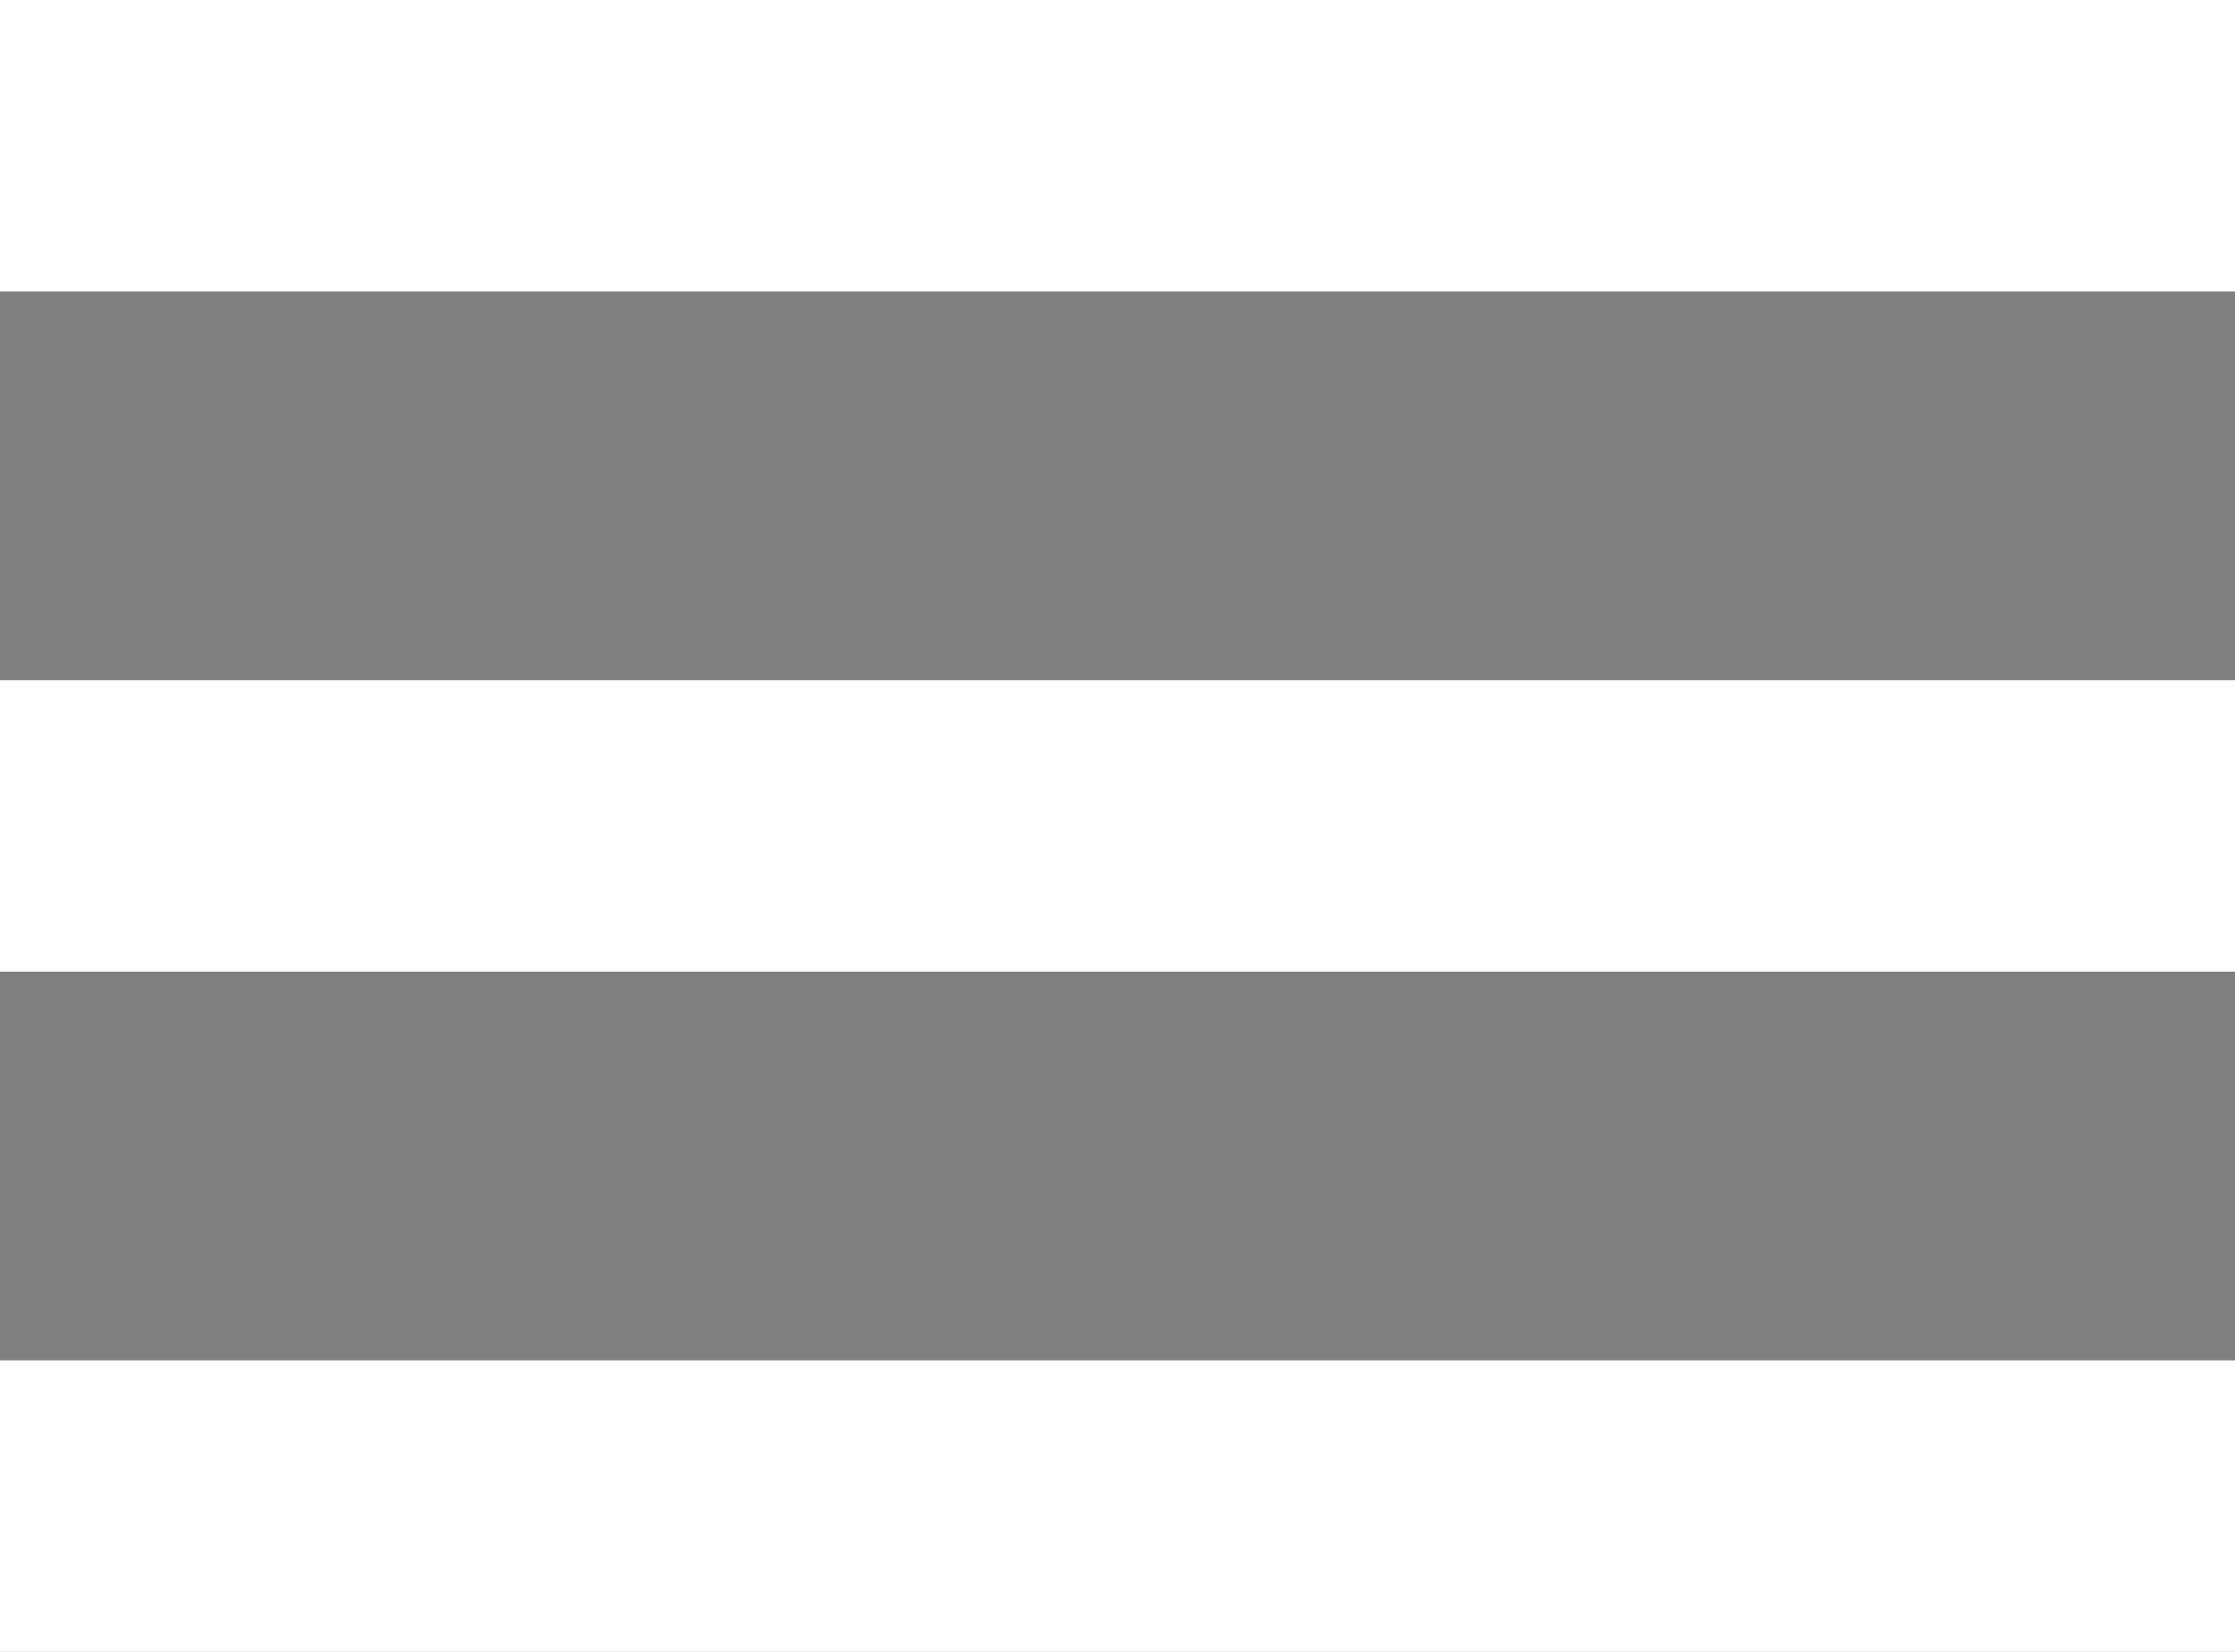
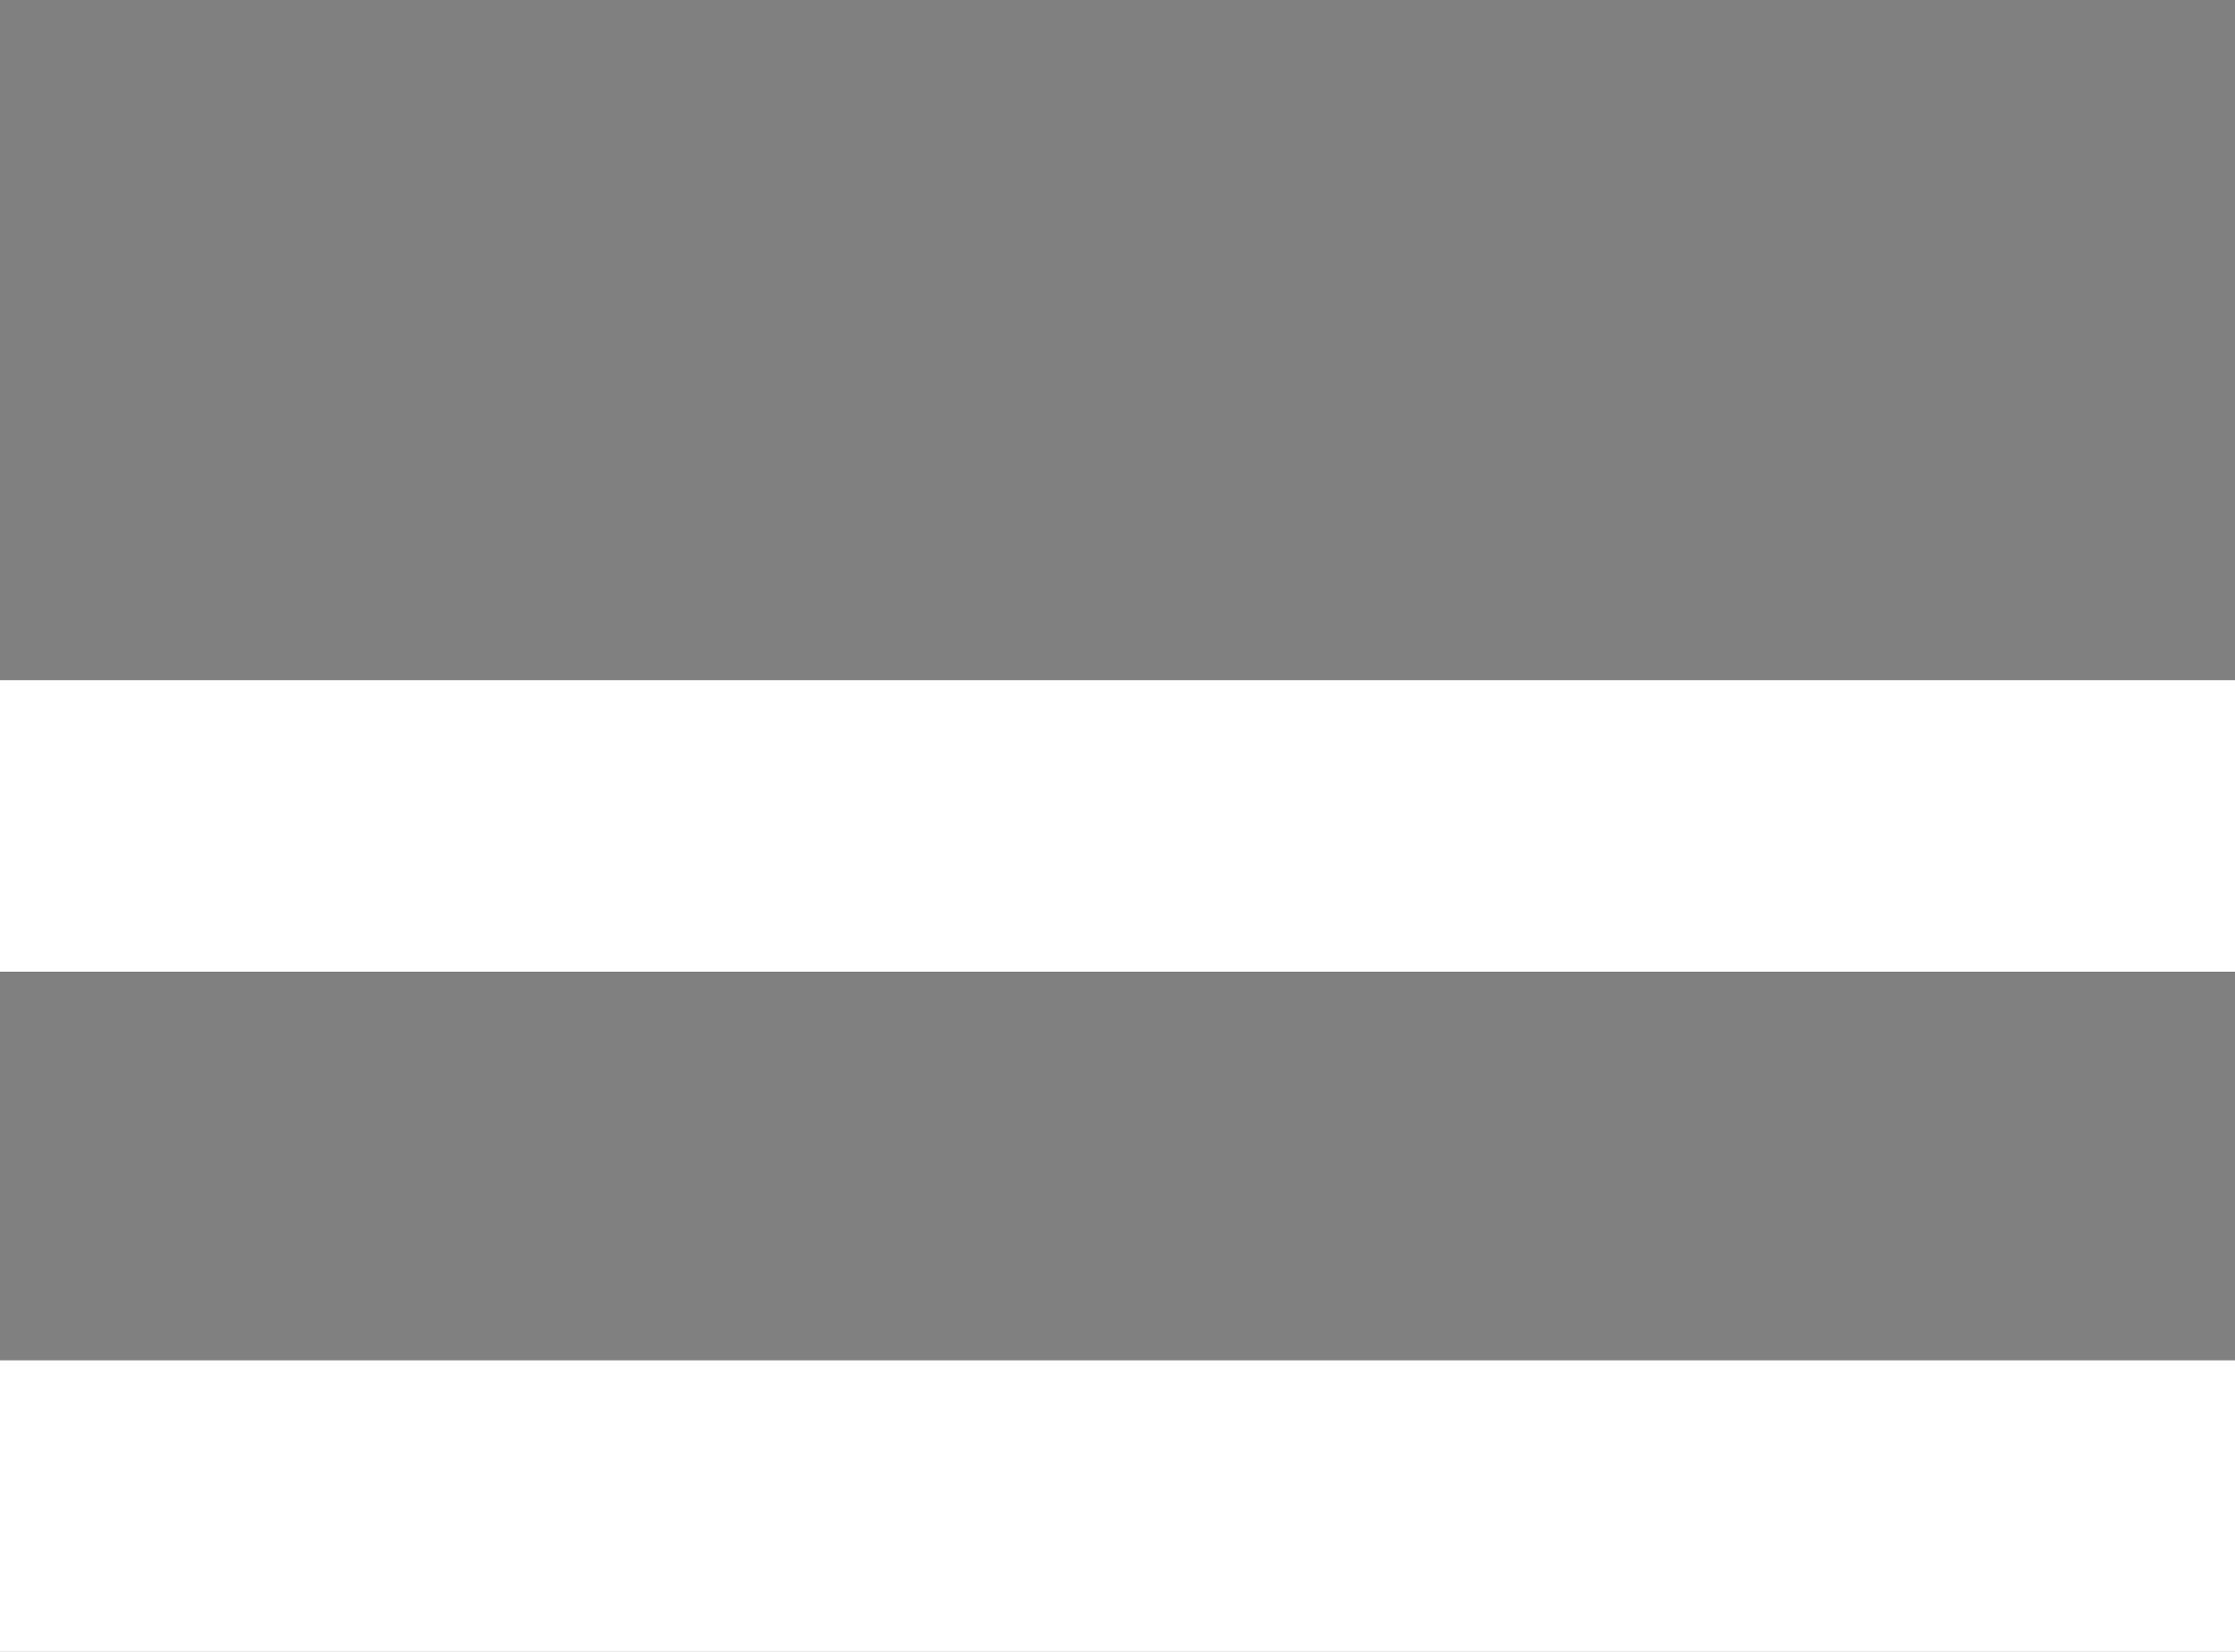
<svg xmlns="http://www.w3.org/2000/svg" viewBox="0 0 23 17">
  <rect x="0" y="0" width="23" height="17" fill="#808080" stroke="none" />
-   <path d="m0,1.5  L23 1.5" style="stroke: #fff; stroke-width: 3px;" />
  <path d="m0,8.5  L23 8.5" style="stroke: #fff; stroke-width: 3px;" />
  <path d="m0,15.5 L23 15.5" style="stroke: #fff; stroke-width: 3px;" />
</svg>